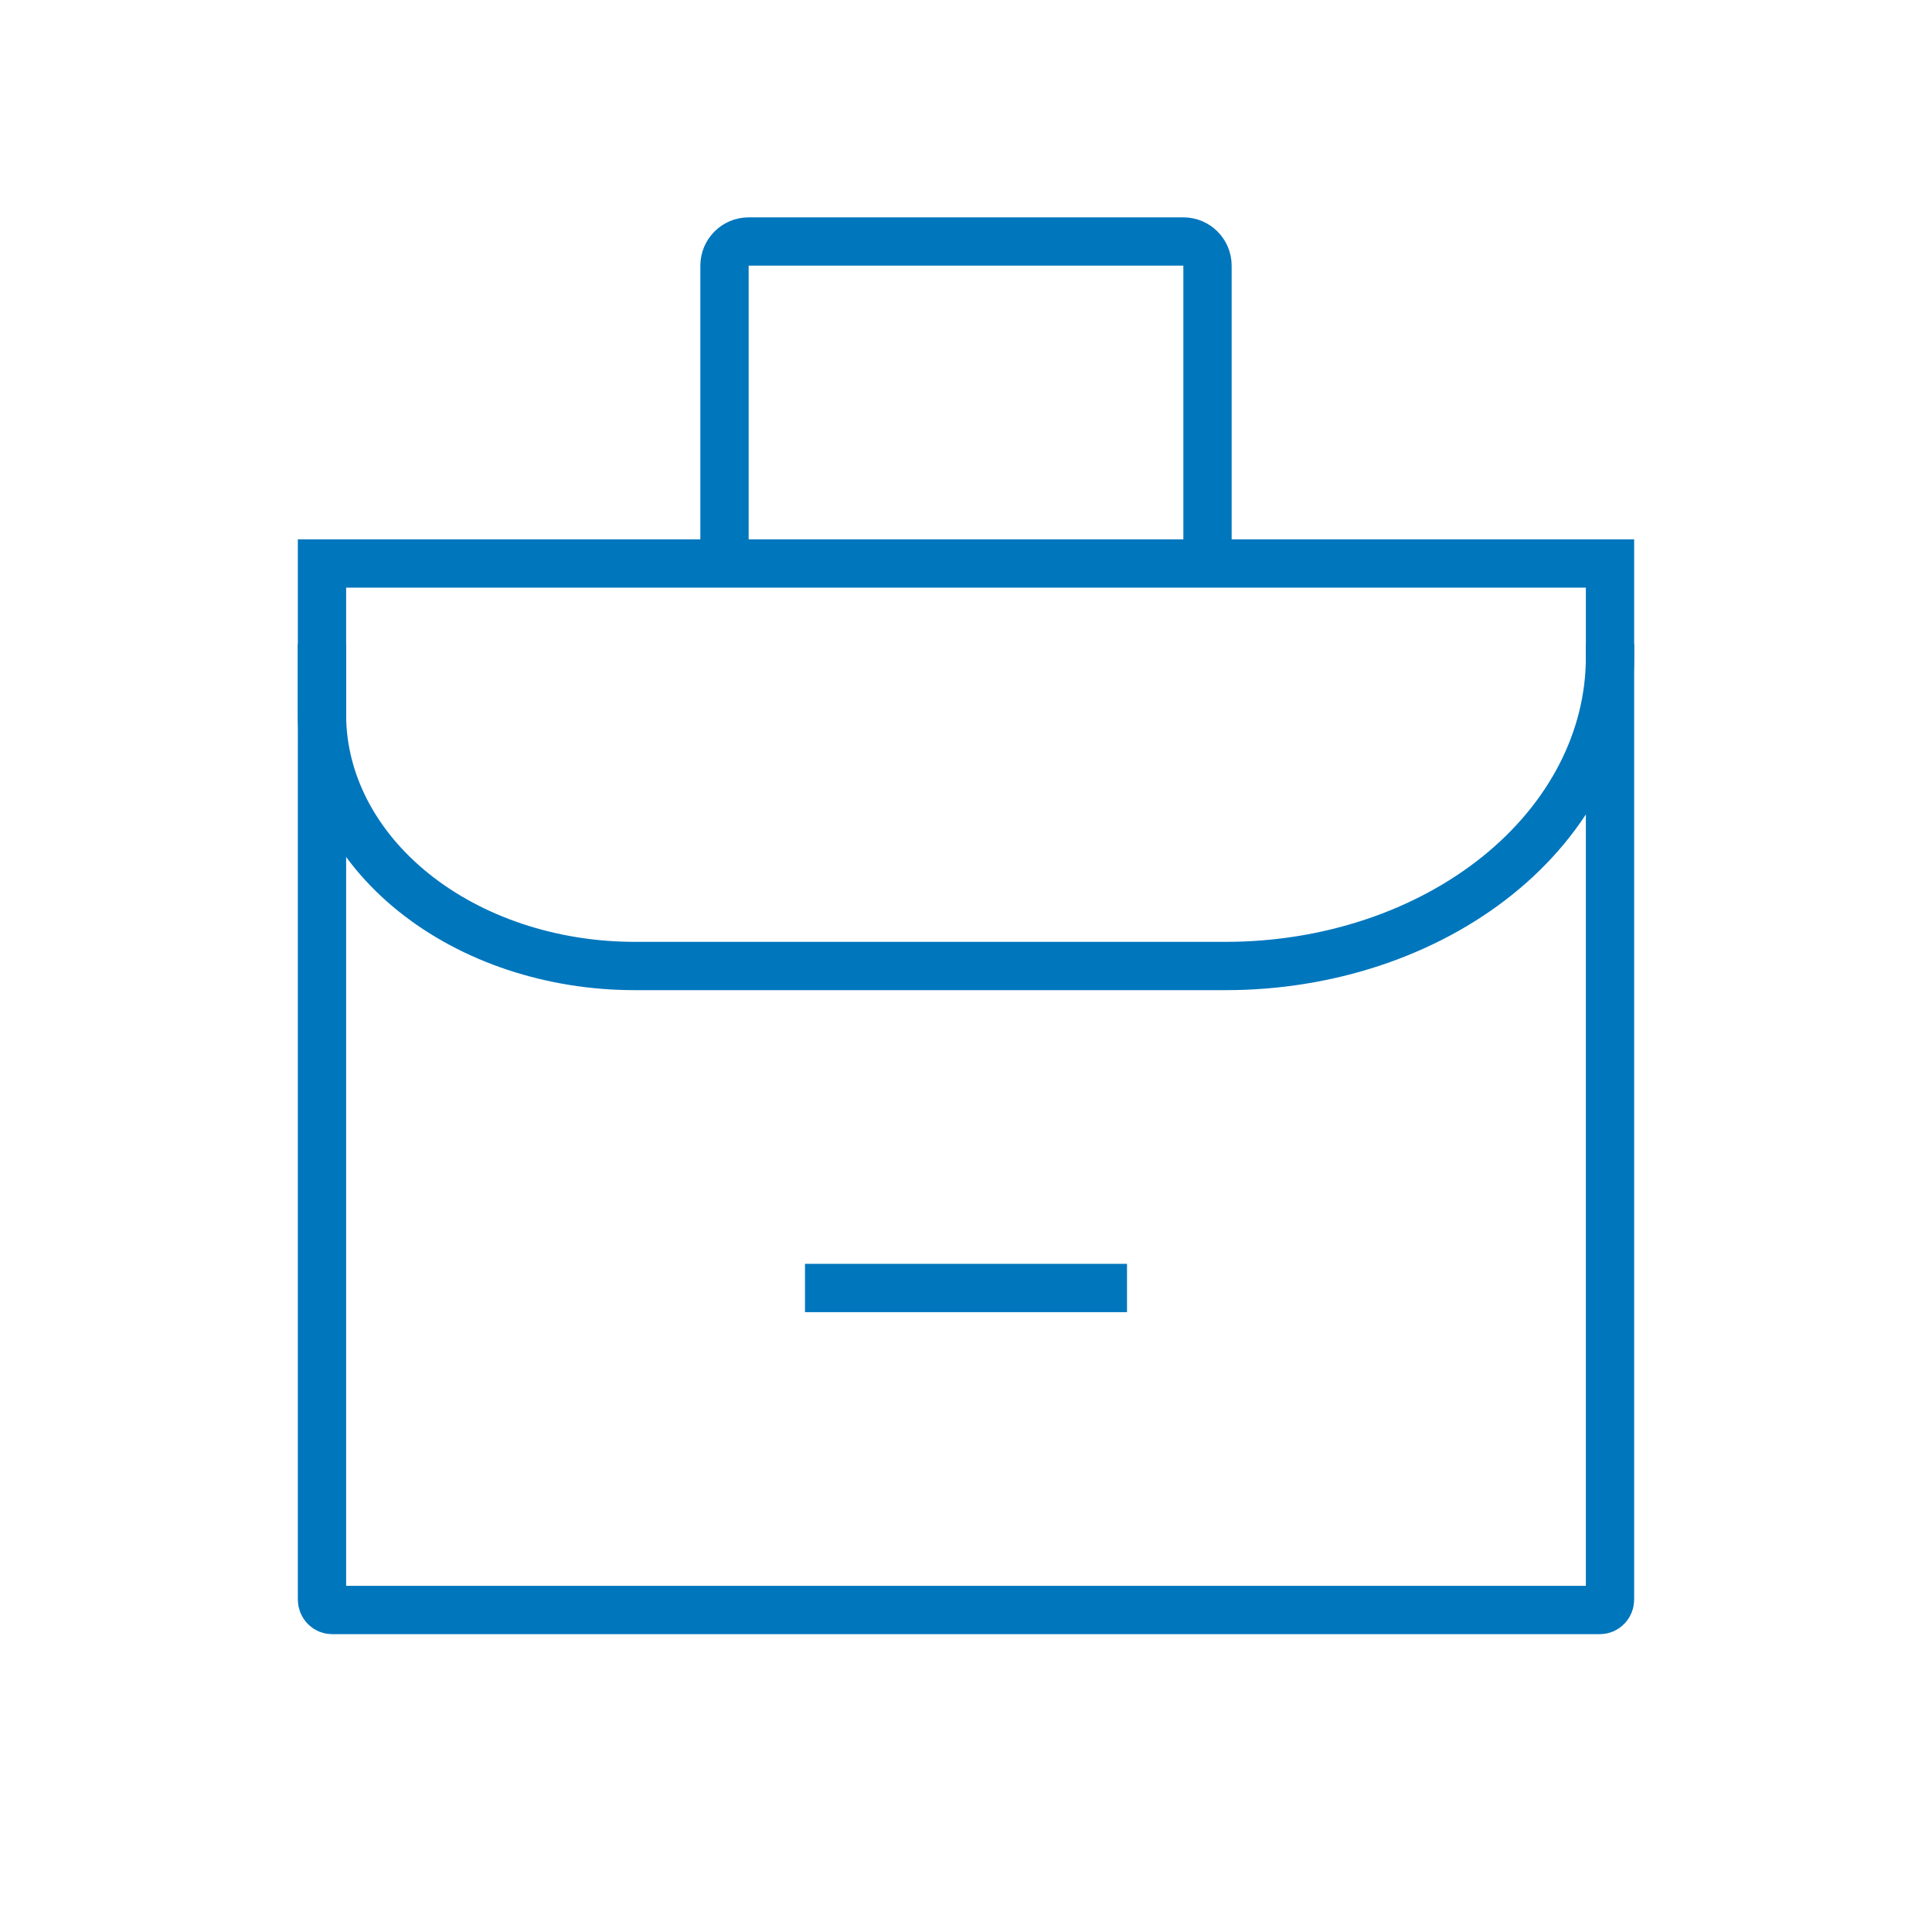
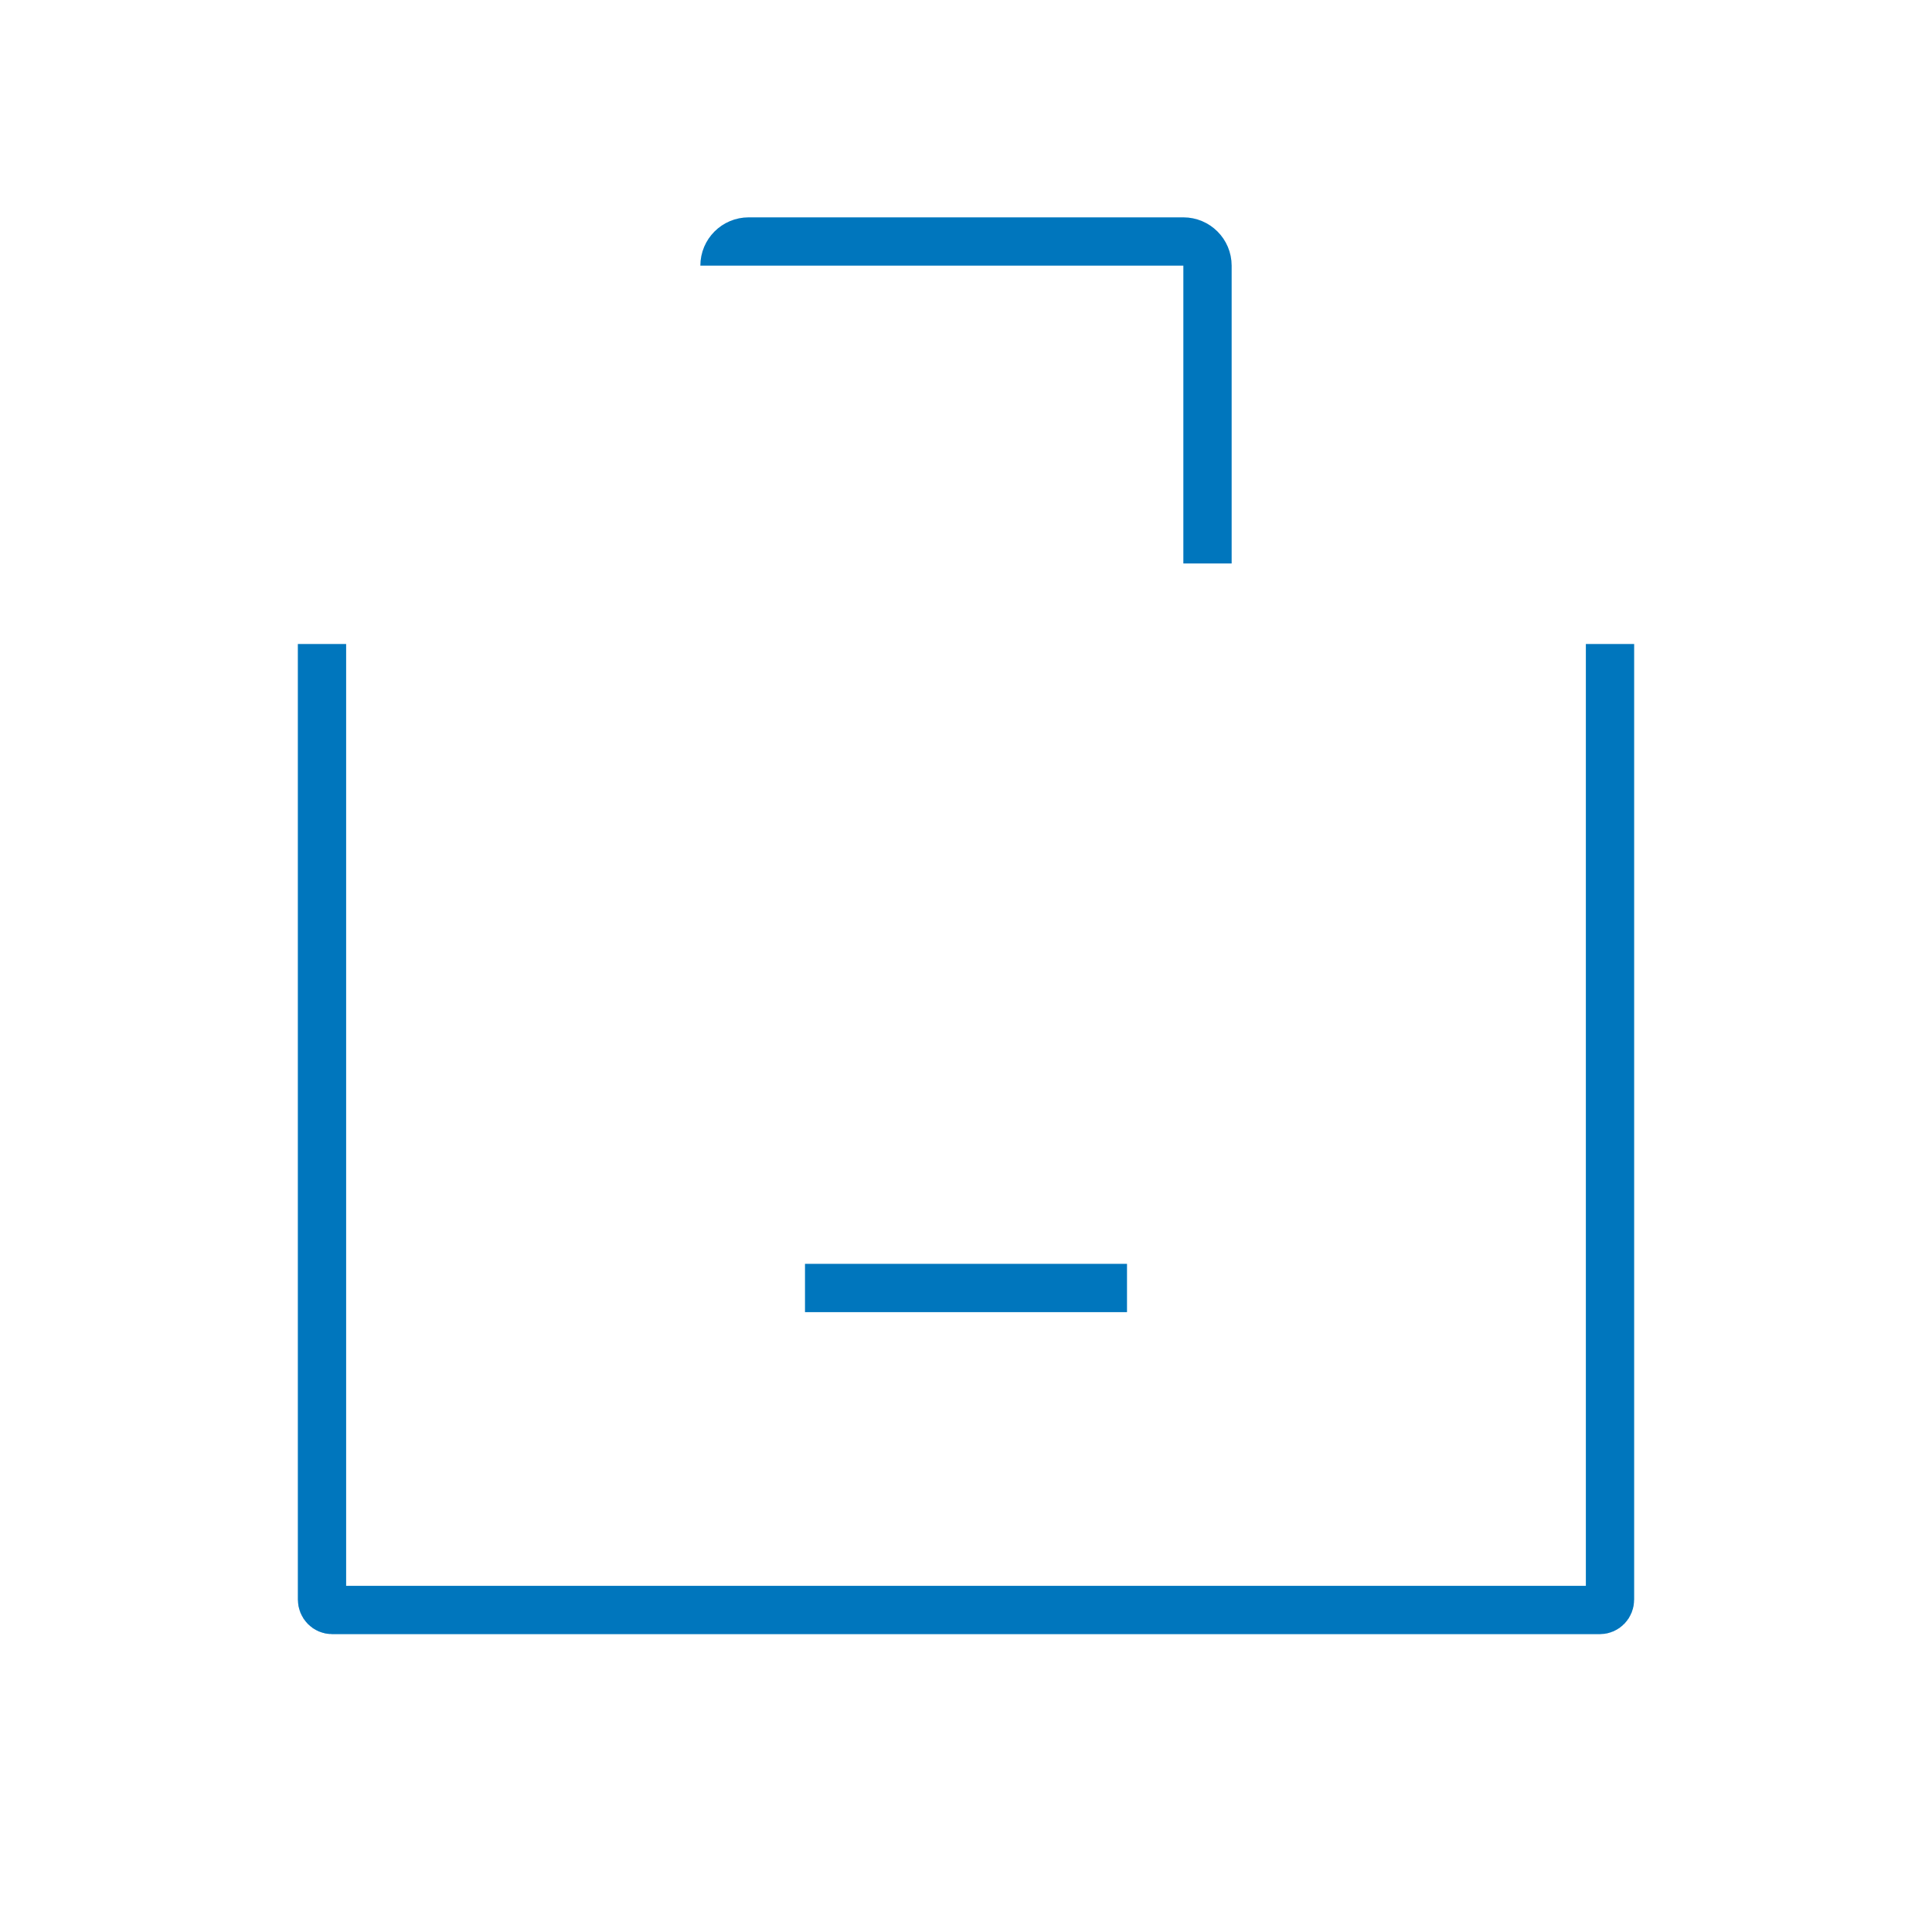
<svg xmlns="http://www.w3.org/2000/svg" width="80" height="80" viewBox="0 0 80 80" fill="none">
  <path d="M66.667 26.667V66.236C66.667 66.35 66.623 66.46 66.545 66.54C66.467 66.621 66.362 66.667 66.252 66.667H13.748C13.638 66.667 13.533 66.621 13.455 66.54C13.377 66.46 13.333 66.35 13.333 66.236V26.667" stroke="#0076BD" stroke-width="2" stroke-miterlimit="10" />
-   <path d="M50 23.333V11C50 10.448 49.552 10 49 10H31C30.448 10 30 10.448 30 11V23.333" stroke="#0076BD" stroke-width="2" />
+   <path d="M50 23.333V11C50 10.448 49.552 10 49 10H31C30.448 10 30 10.448 30 11" stroke="#0076BD" stroke-width="2" />
  <path d="M46.667 53.333H33.333" stroke="#0076BD" stroke-width="2" stroke-miterlimit="10" />
-   <path d="M13.333 23.333H66.667V27.214C66.667 30.605 64.99 33.857 62.007 36.255C59.023 38.653 54.975 40 50.756 40H26.282C22.848 40 19.554 38.904 17.126 36.953C14.698 35.001 13.333 32.355 13.333 29.595V23.333Z" stroke="#0076BD" stroke-width="2" stroke-miterlimit="10" />
</svg>